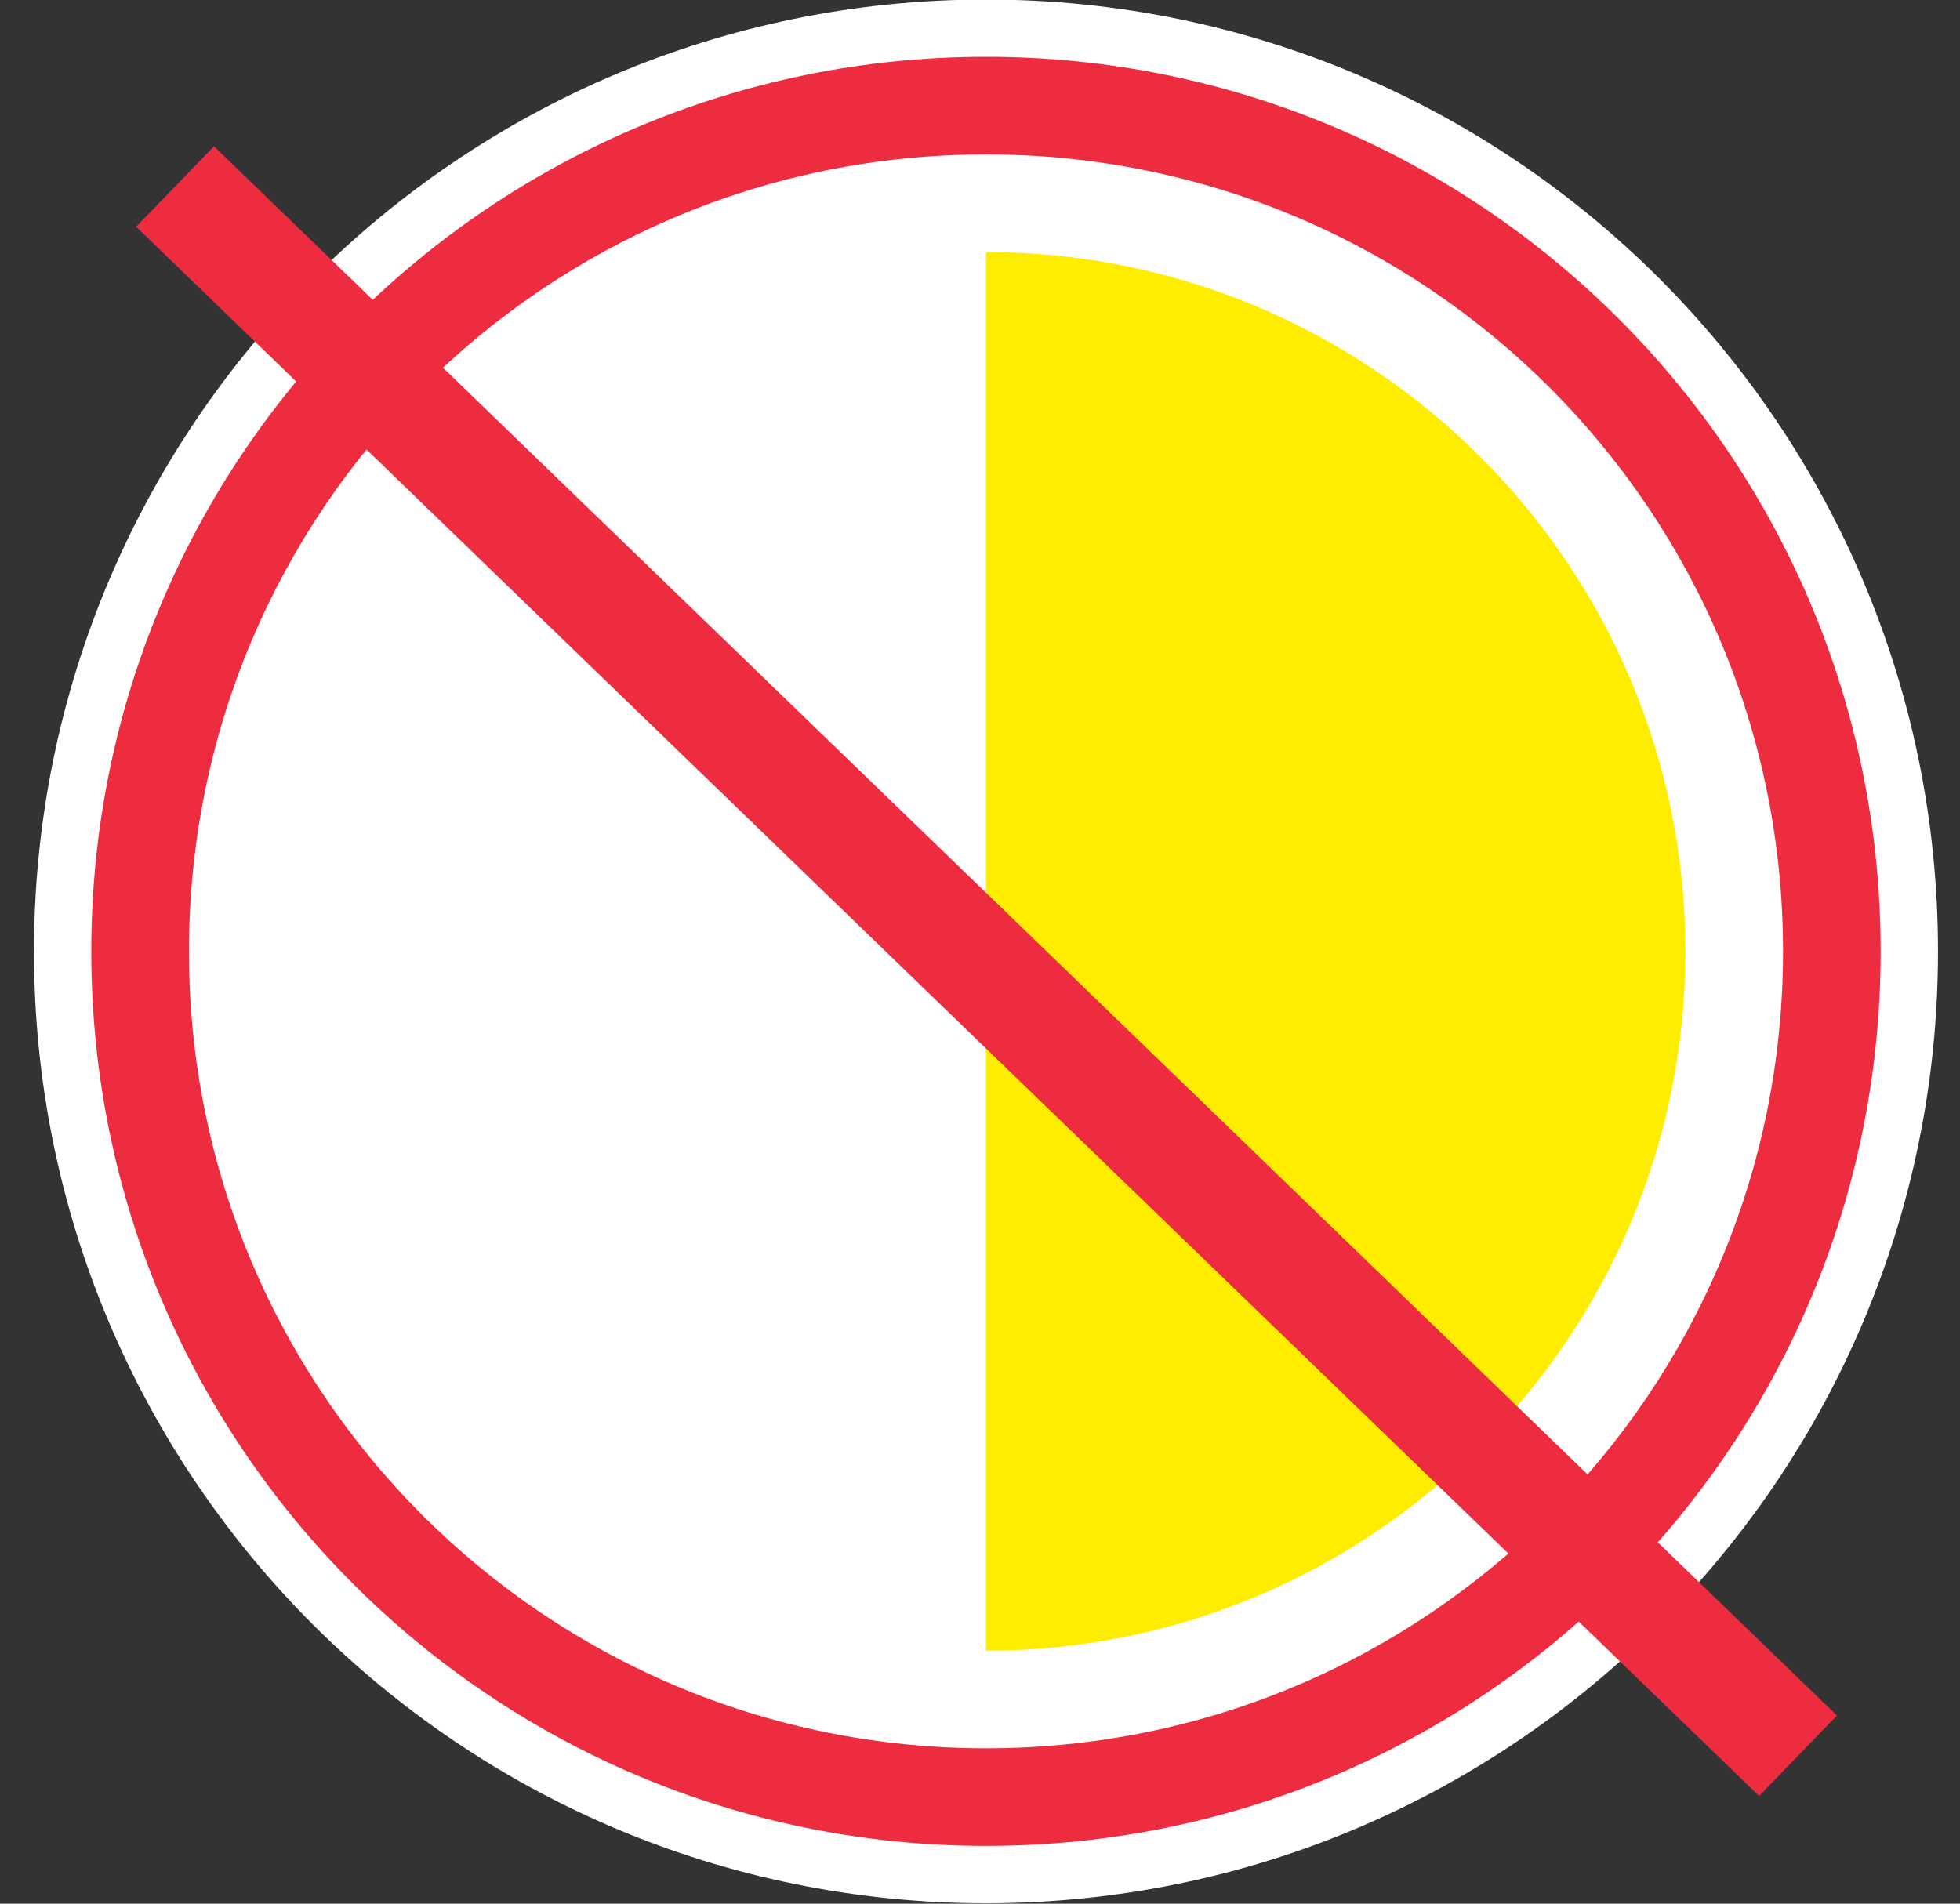
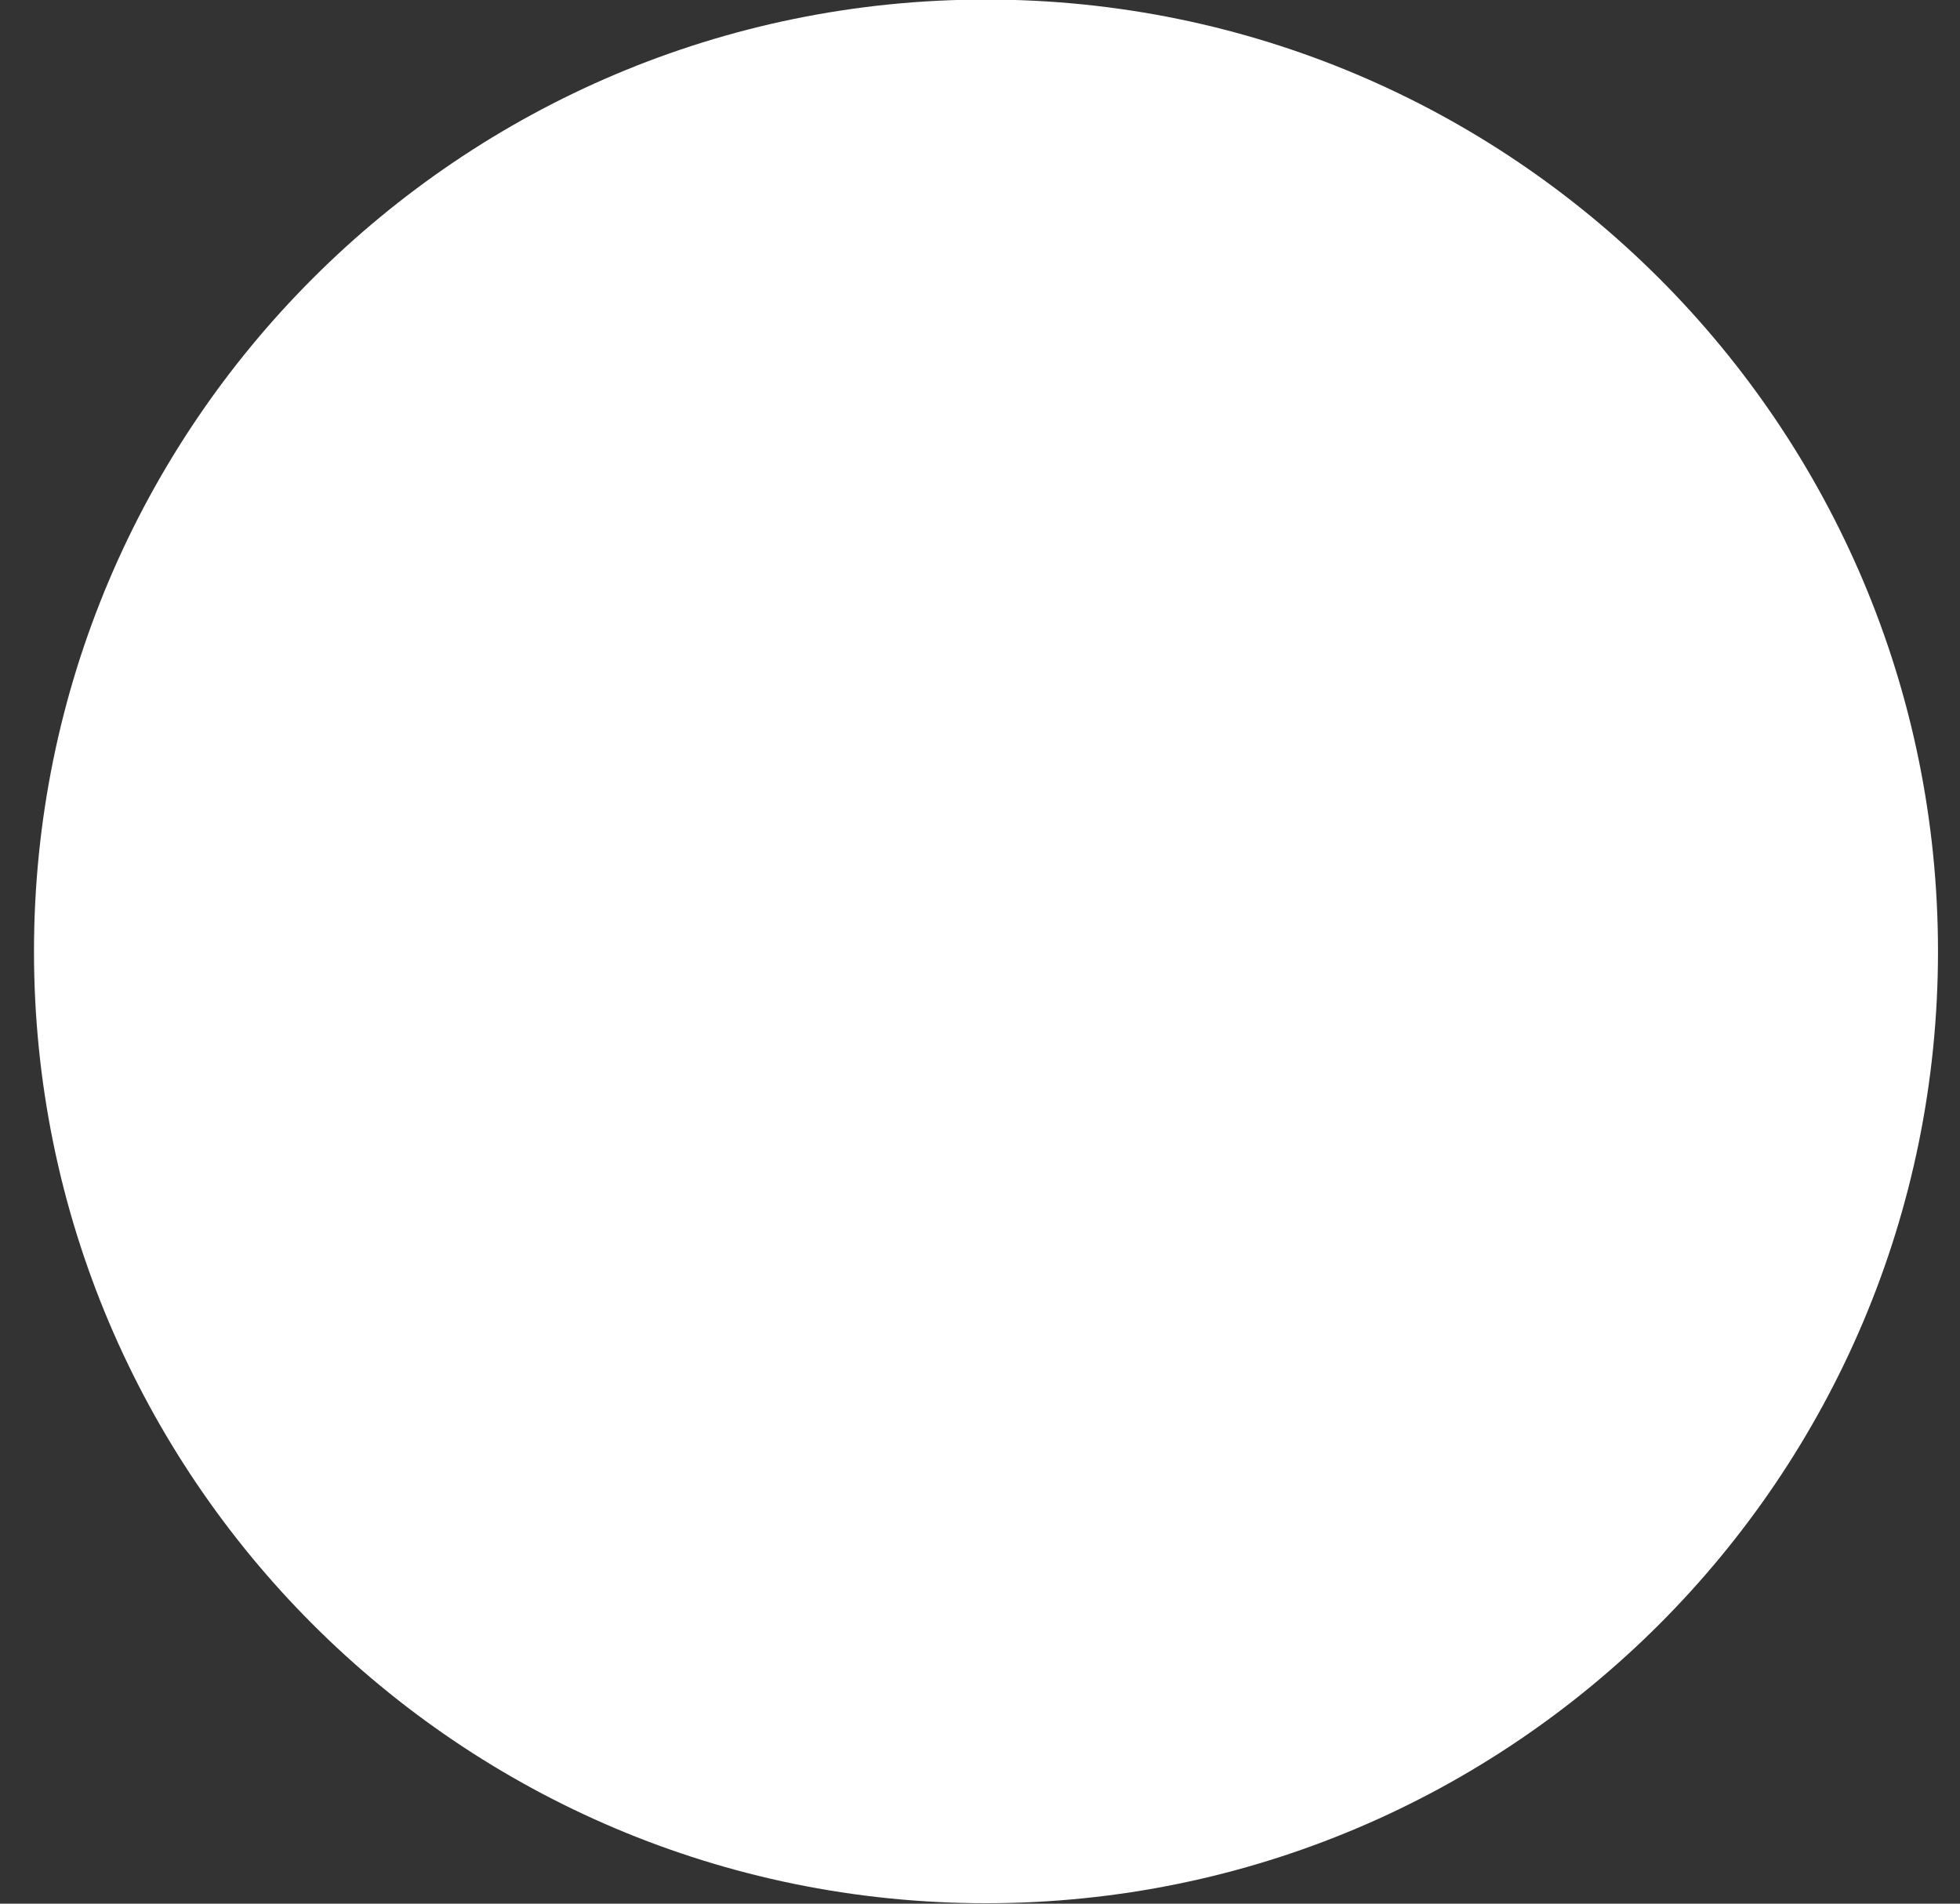
<svg xmlns="http://www.w3.org/2000/svg" width="35" height="34" viewBox="0 0 35 34" fill="none">
  <rect x="0" y="0" width="35" height="34" fill="#333333" stroke="none" />
  <path d="M17.607 33.992C26.996 33.992 34.607 26.381 34.607 16.992C34.607 7.603 26.996 -0.008 17.607 -0.008C8.218 -0.008 0.607 7.603 0.607 16.992C0.607 26.381 8.218 33.992 17.607 33.992Z" fill="white" />
-   <path fill-rule="evenodd" clip-rule="evenodd" d="M17.607 2.758C25.475 2.758 31.84 9.123 31.84 16.992C31.84 24.86 25.475 31.225 17.607 31.225C9.739 31.225 3.374 24.86 3.374 16.992C3.374 9.123 9.739 2.758 17.607 2.758ZM33.583 16.992C33.583 8.164 26.435 1.015 17.607 1.015C8.779 1.015 1.63 8.164 1.63 16.992C1.63 25.82 8.779 32.968 17.607 32.968C26.435 32.968 33.583 25.82 33.583 16.992Z" fill="#ED2C3F" />
-   <path fill-rule="evenodd" clip-rule="evenodd" d="M30.097 16.992C30.097 10.099 24.5 4.502 17.607 4.502V29.482C24.5 29.482 30.097 23.884 30.097 16.992Z" fill="#FFED00" />
-   <path d="M3.821 2.613L2.431 4.05L31.413 32.077L32.803 30.64L3.821 2.613Z" fill="#ED2C3F" />
</svg>